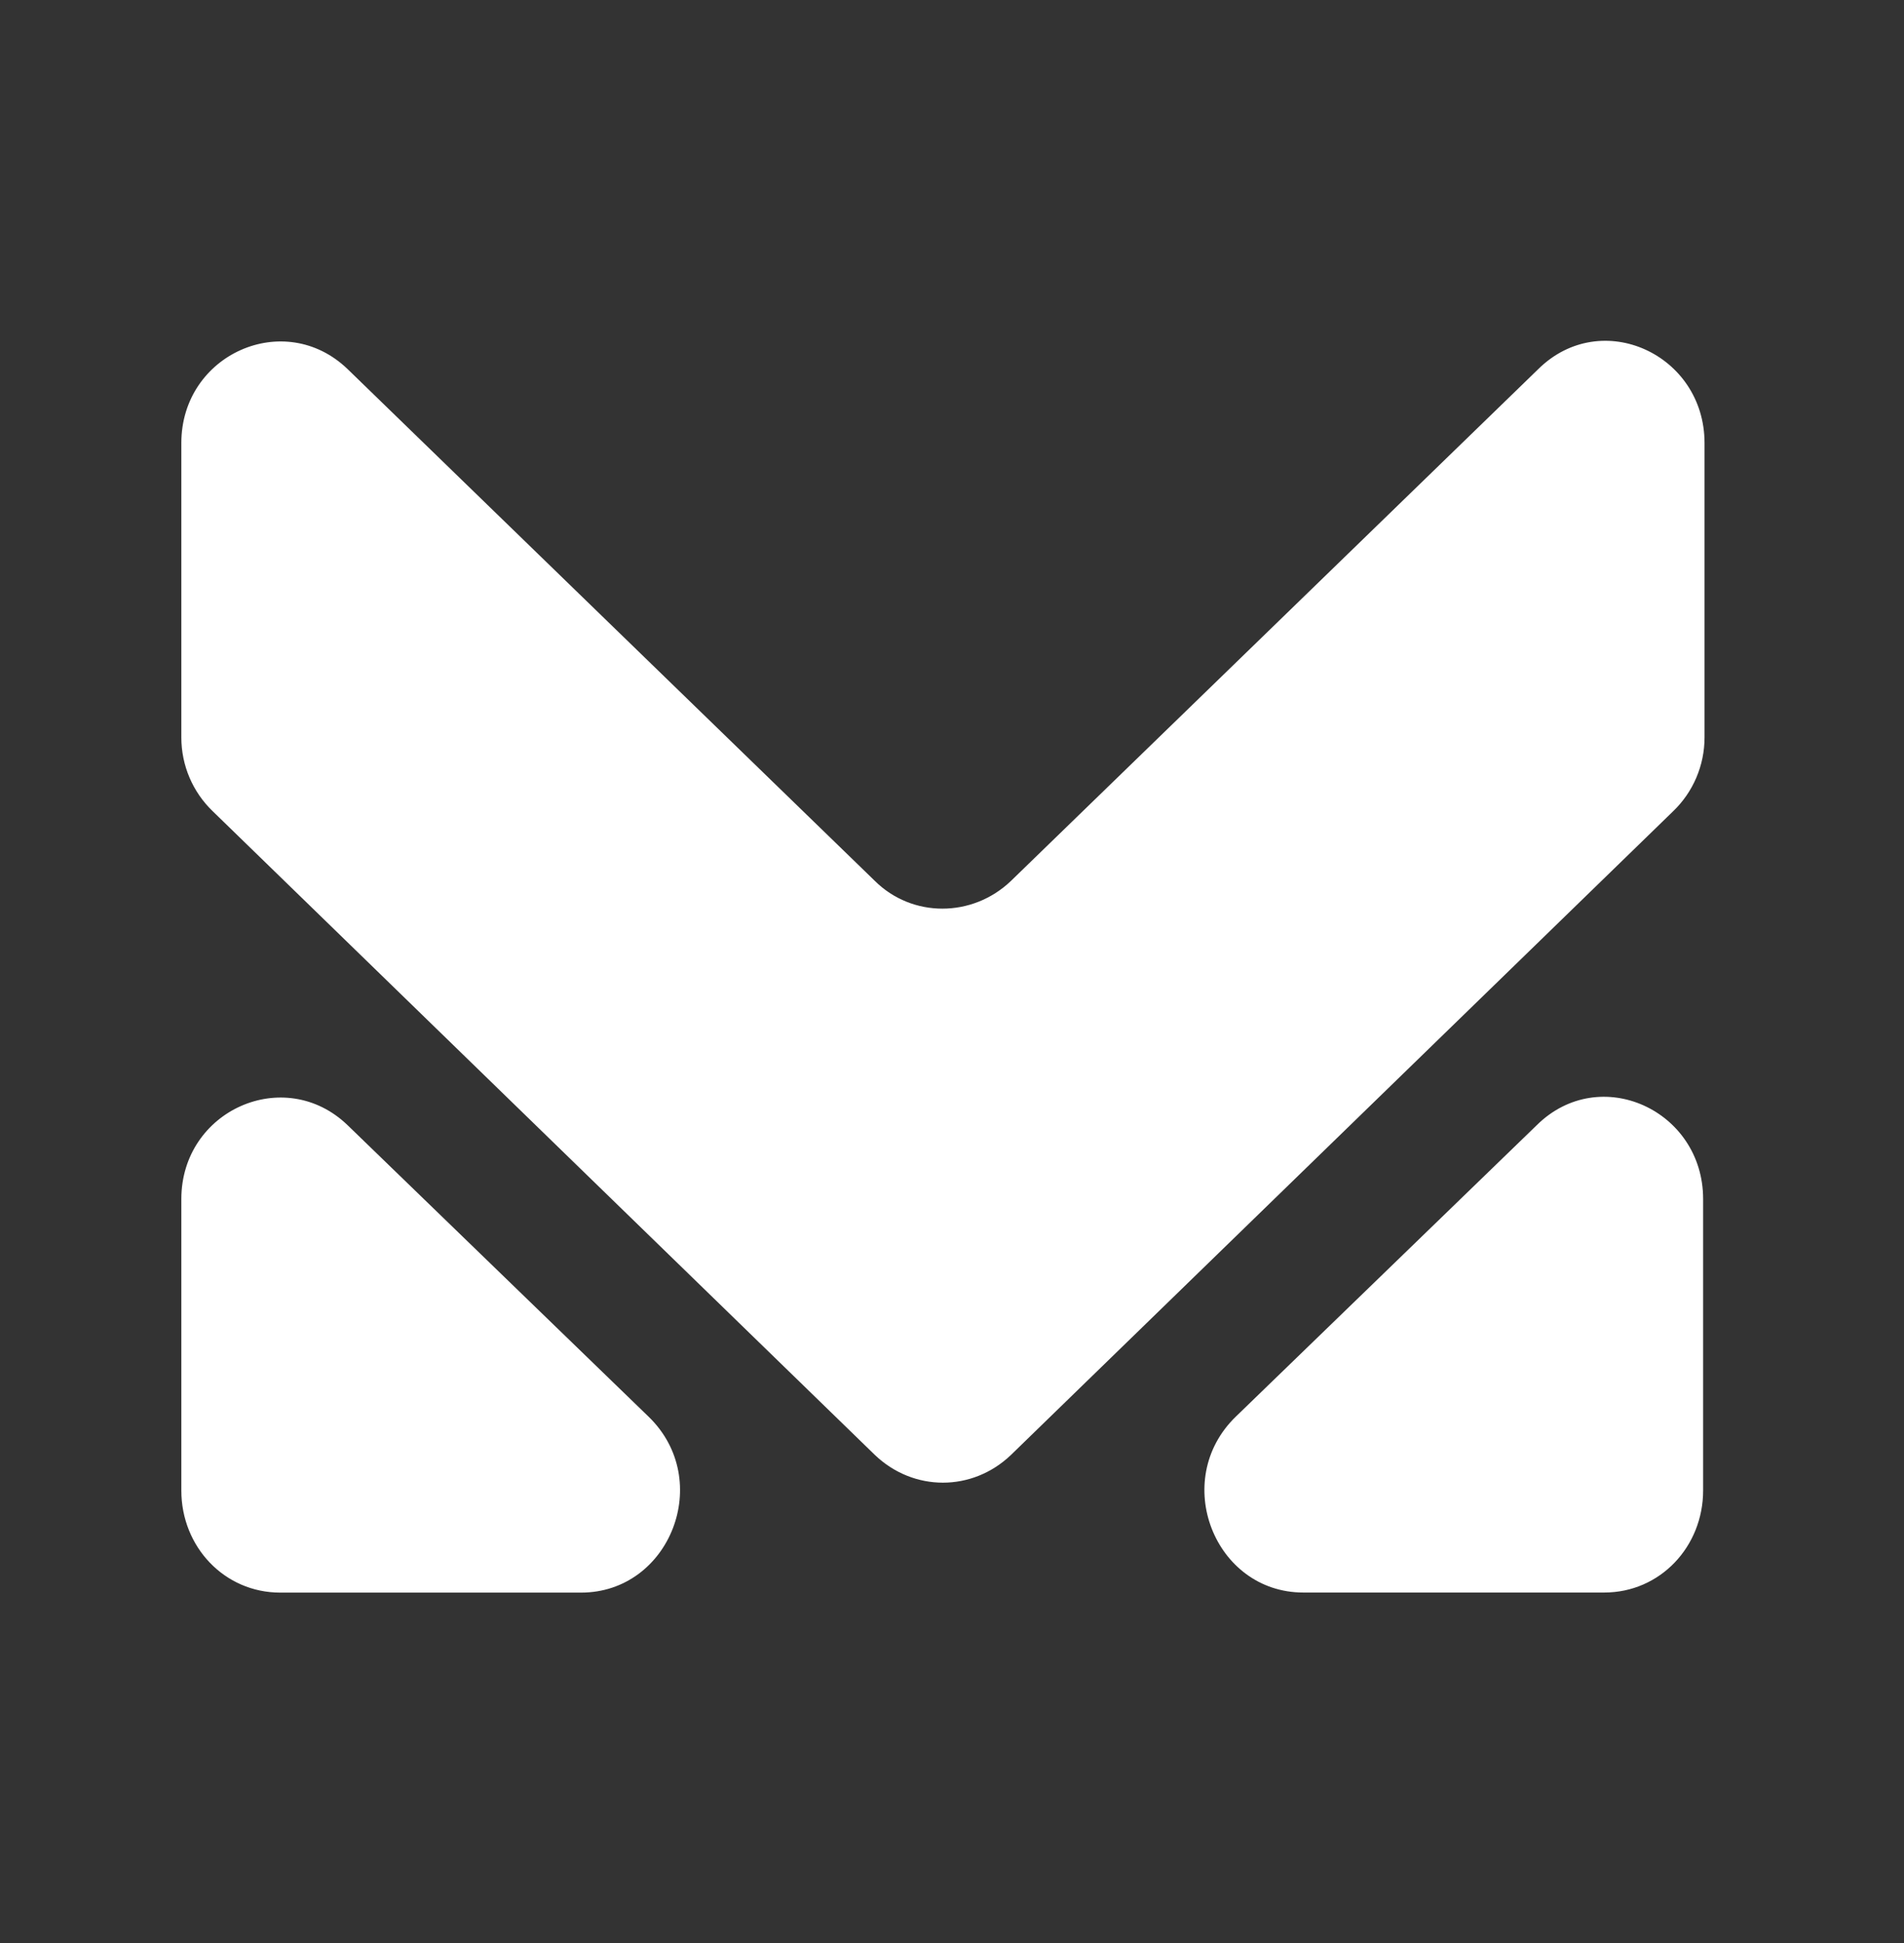
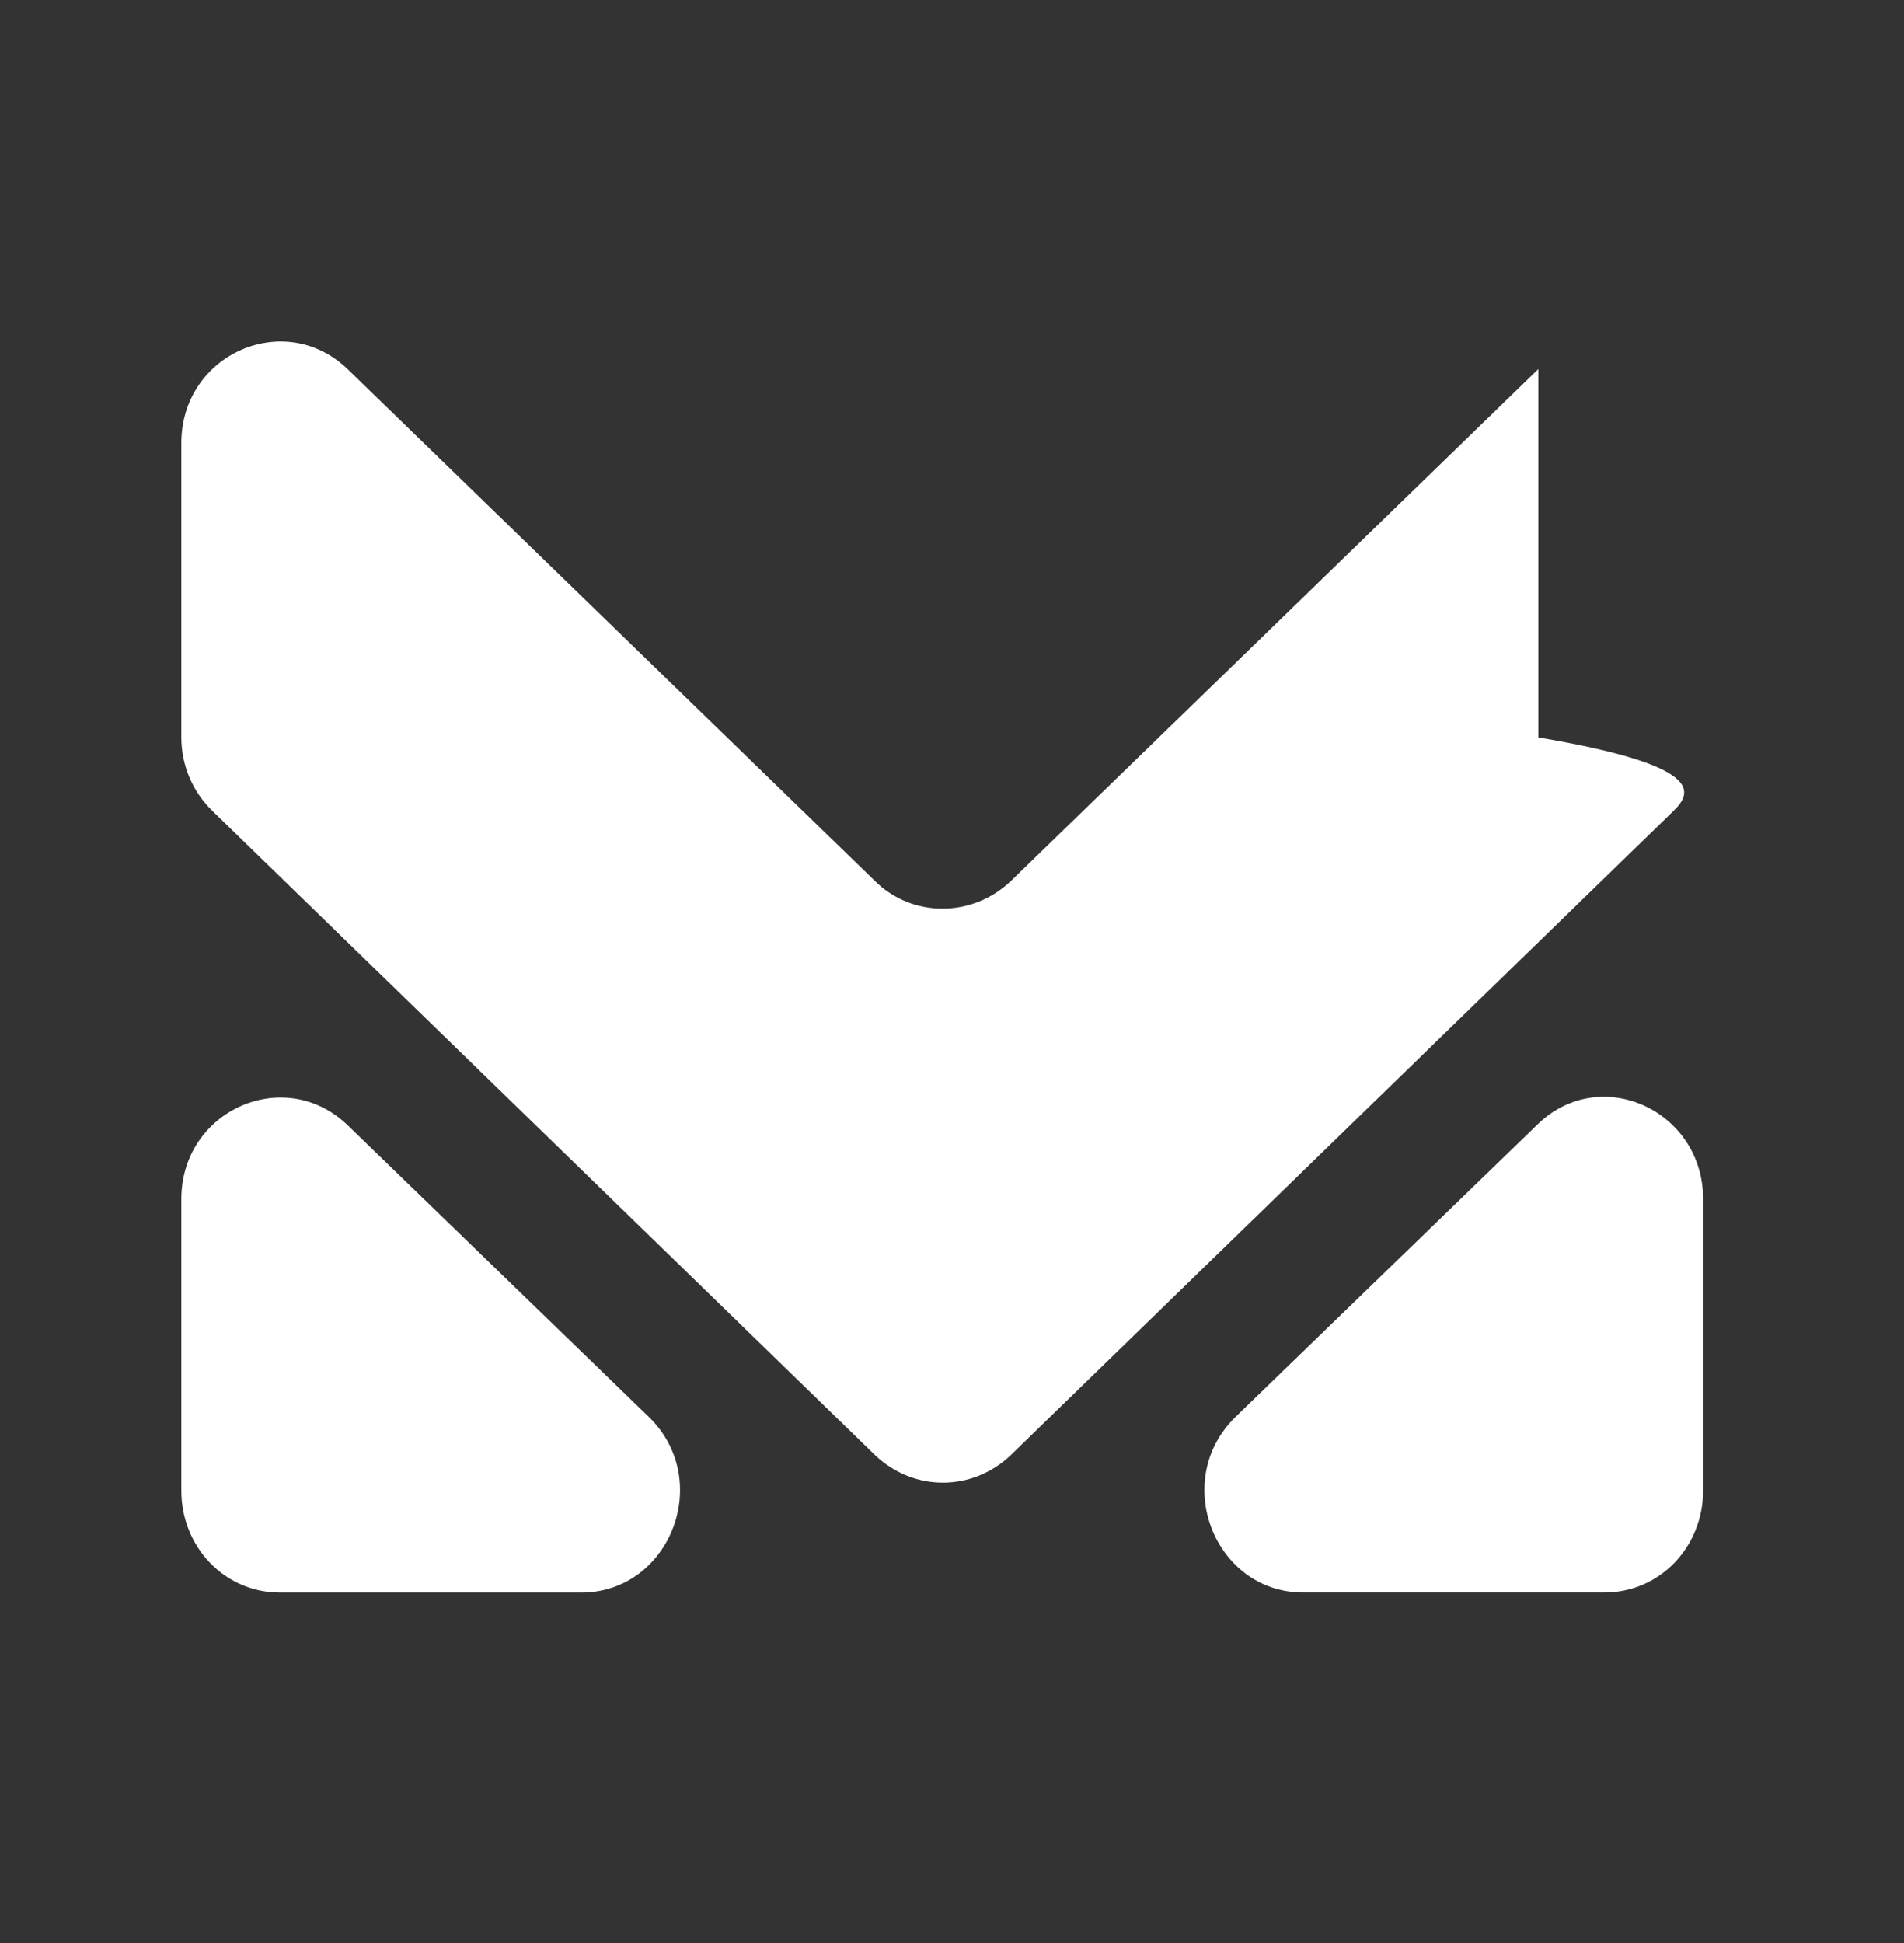
<svg xmlns="http://www.w3.org/2000/svg" width="50" height="51" viewBox="0 0 50 51" fill="none">
  <rect x="0" y="0" width="50" height="51" fill="#333333" stroke="none" />
-   <path fill-rule="evenodd" clip-rule="evenodd" d="M9.127 9.687L22.974 23.122C23.953 24.093 25.533 24.093 26.549 23.122L40.397 9.687C42.052 8.056 44.762 9.299 44.762 11.629V19.356C44.762 20.094 44.461 20.793 43.934 21.297L26.549 38.189C25.533 39.16 23.99 39.16 22.974 38.189L5.59 21.297C5.063 20.793 4.762 20.094 4.762 19.356V11.629C4.762 9.299 7.471 8.095 9.127 9.687ZM44.725 39.121V31.472C44.725 29.142 42.015 27.899 40.36 29.53L32.457 37.18C30.727 38.85 31.893 41.801 34.226 41.801H42.128C43.596 41.801 44.725 40.597 44.725 39.121ZM7.358 41.803H15.26C17.593 41.803 18.76 38.852 17.029 37.182L9.127 29.533C7.471 27.941 4.762 29.144 4.762 31.474V39.124C4.762 40.599 5.891 41.803 7.358 41.803Z" fill="url(#paint0_linear_2791_1604)" />
+   <path fill-rule="evenodd" clip-rule="evenodd" d="M9.127 9.687L22.974 23.122C23.953 24.093 25.533 24.093 26.549 23.122L40.397 9.687V19.356C44.762 20.094 44.461 20.793 43.934 21.297L26.549 38.189C25.533 39.16 23.99 39.16 22.974 38.189L5.59 21.297C5.063 20.793 4.762 20.094 4.762 19.356V11.629C4.762 9.299 7.471 8.095 9.127 9.687ZM44.725 39.121V31.472C44.725 29.142 42.015 27.899 40.36 29.53L32.457 37.18C30.727 38.85 31.893 41.801 34.226 41.801H42.128C43.596 41.801 44.725 40.597 44.725 39.121ZM7.358 41.803H15.26C17.593 41.803 18.76 38.852 17.029 37.182L9.127 29.533C7.471 27.941 4.762 29.144 4.762 31.474V39.124C4.762 40.599 5.891 41.803 7.358 41.803Z" fill="url(#paint0_linear_2791_1604)" />
  <defs>
    <linearGradient id="paint0_linear_2791_1604" x1="24.762" y1="8.945" x2="36.554" y2="54.322" gradientUnits="userSpaceOnUse">
      <stop stop-color="white" />
      <stop offset="1" stop-color="white" />
    </linearGradient>
  </defs>
</svg>